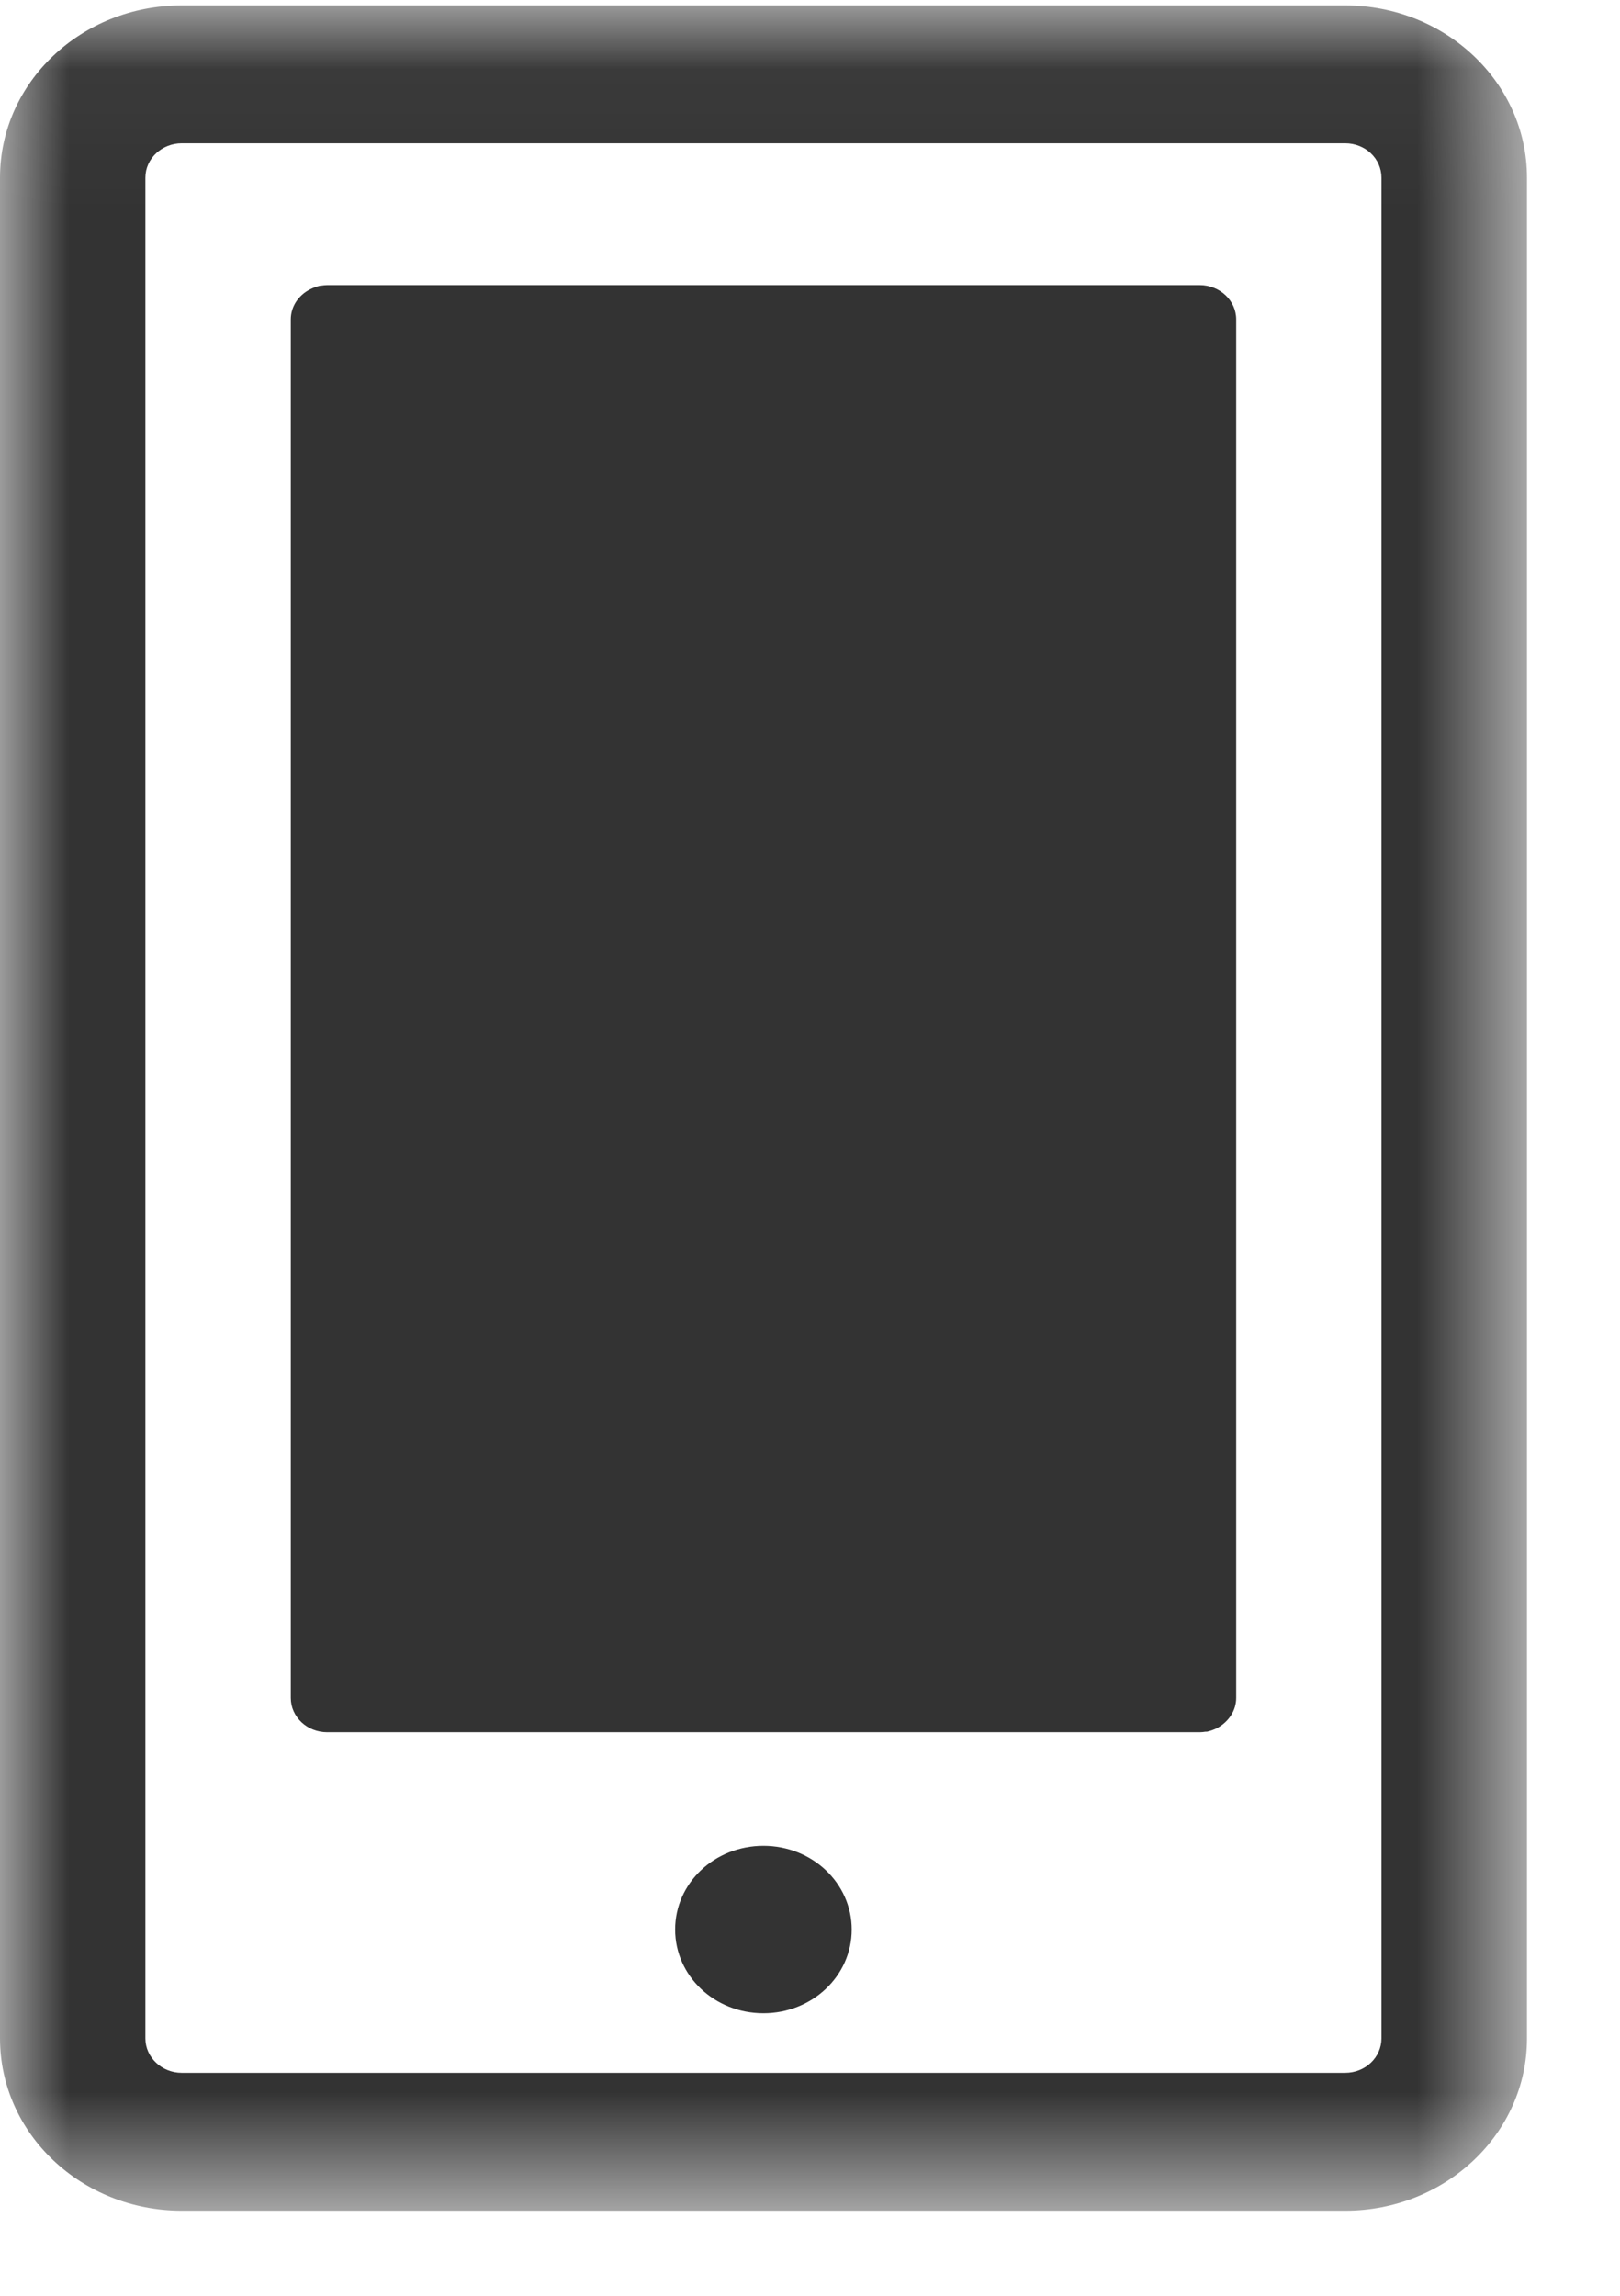
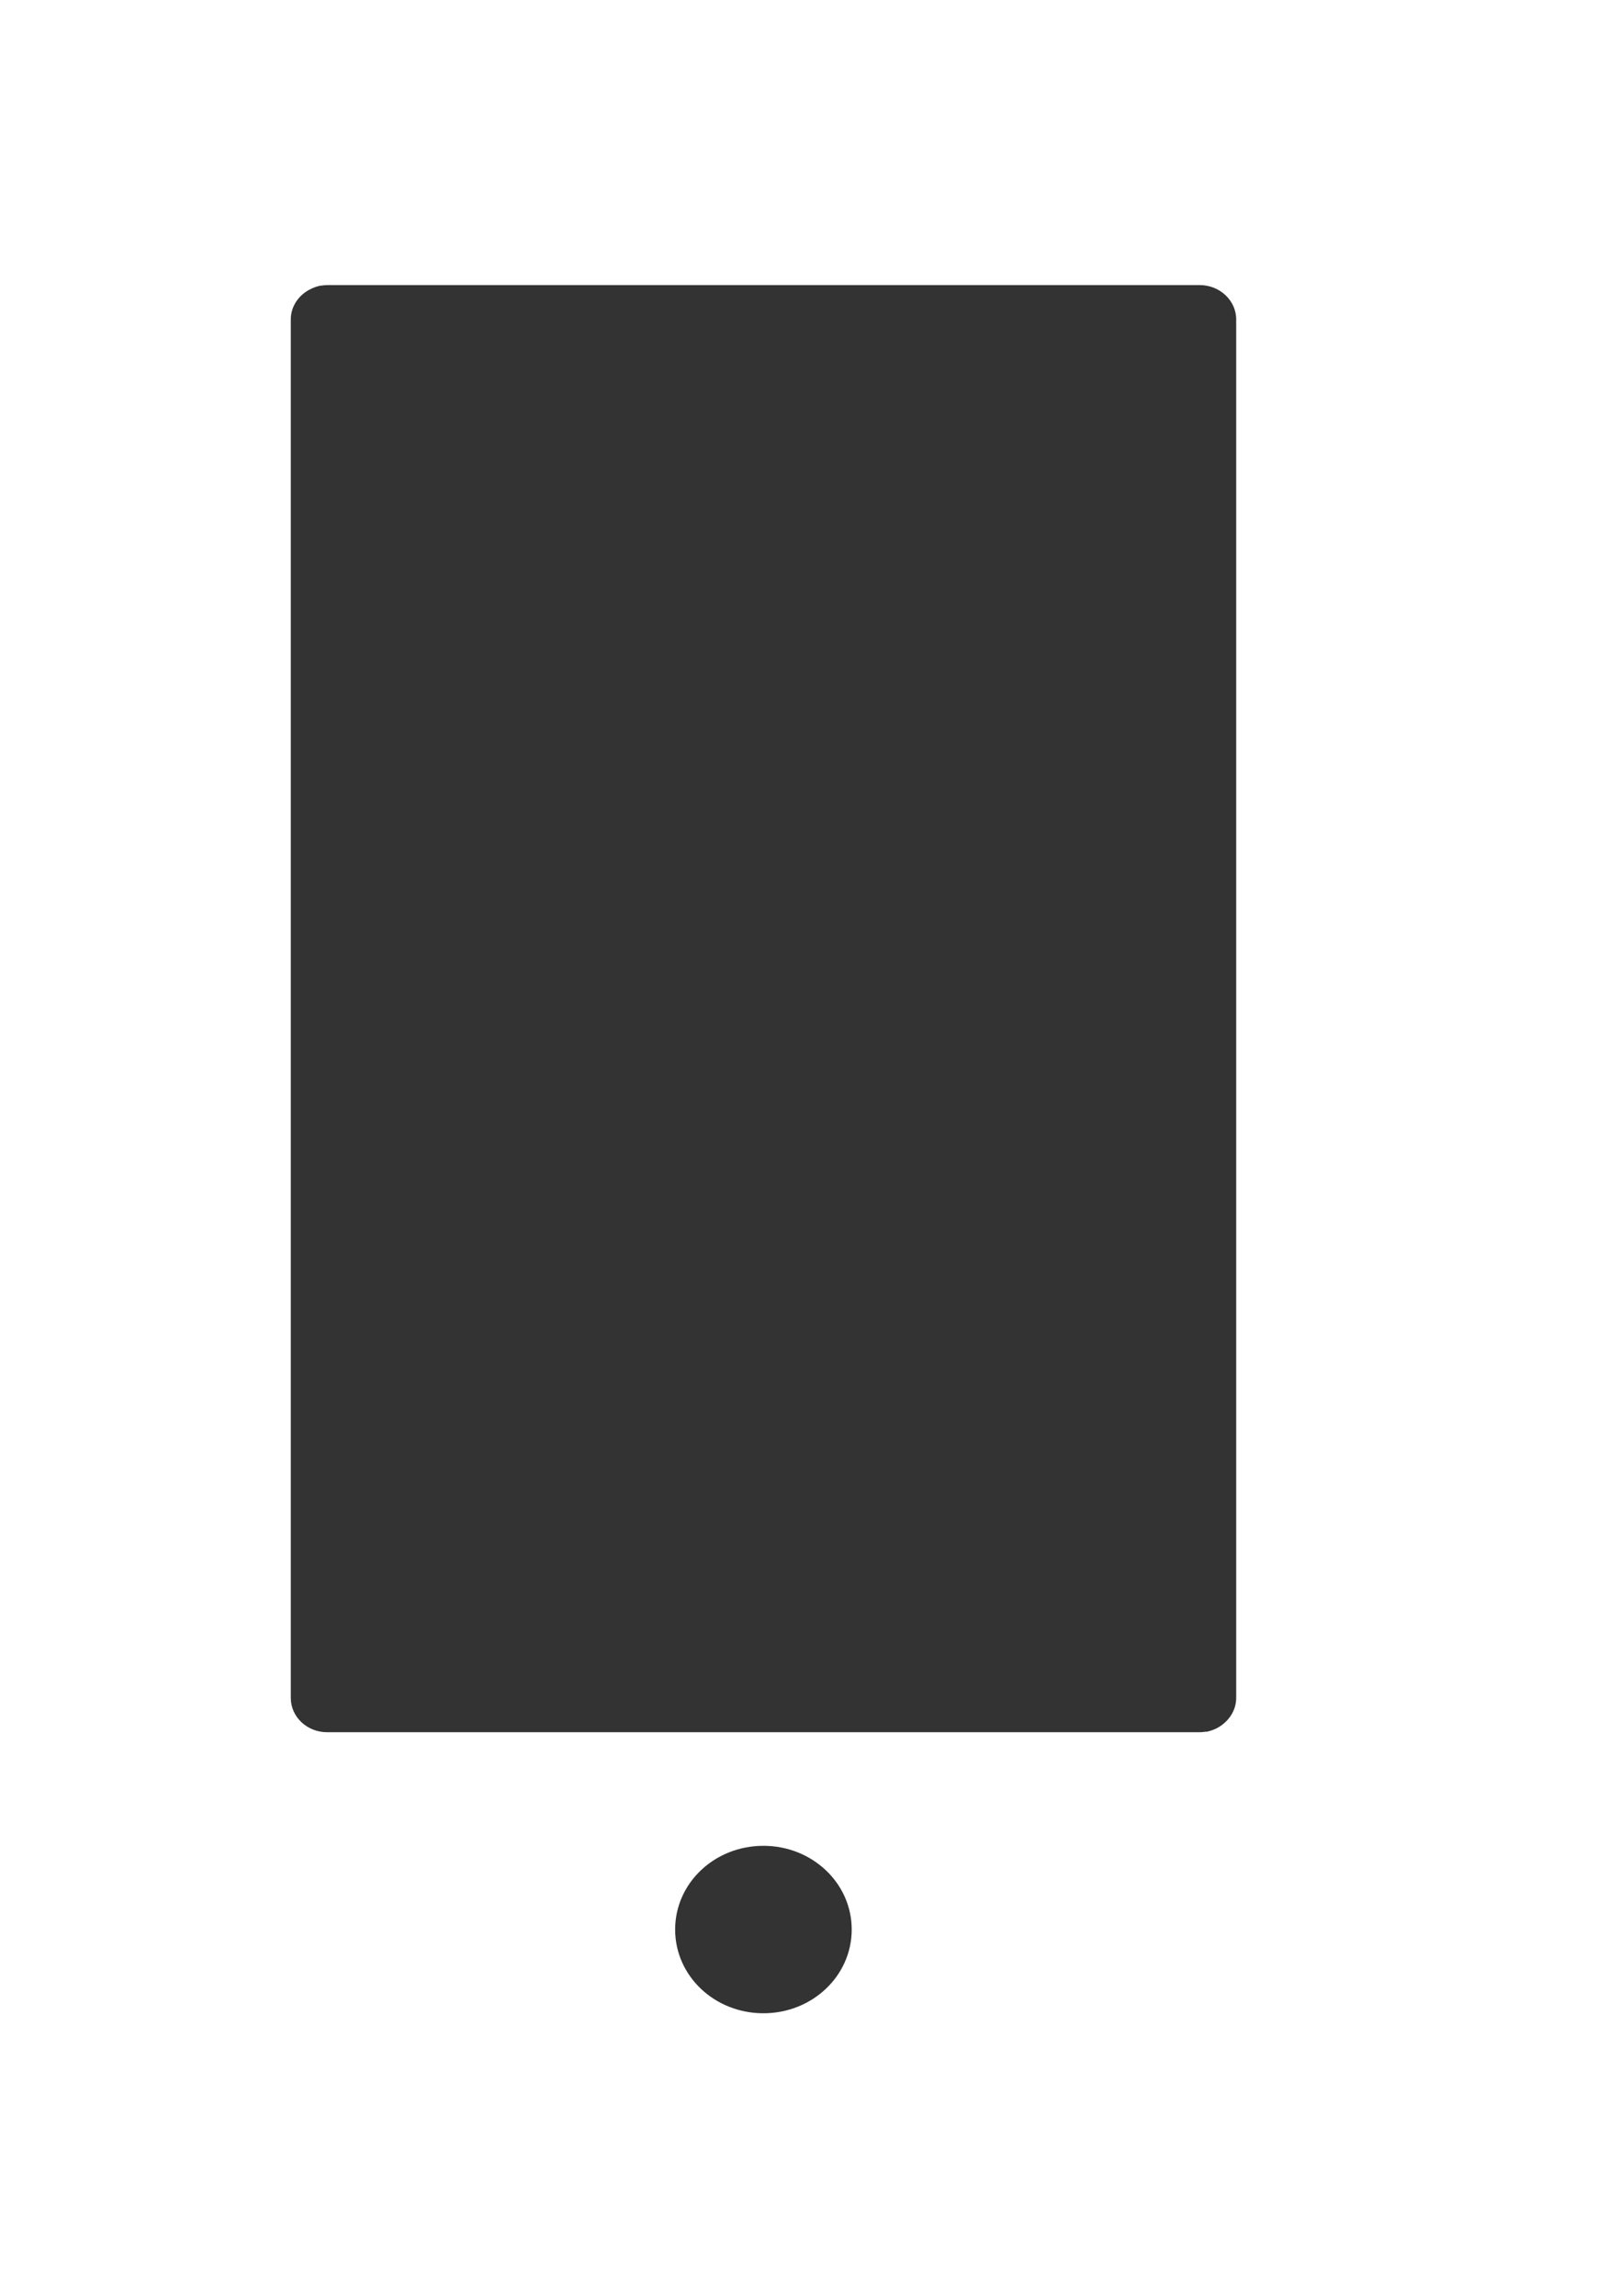
<svg xmlns="http://www.w3.org/2000/svg" xmlns:ns1="http://www.bohemiancoding.com/sketch/ns" xmlns:xlink="http://www.w3.org/1999/xlink" width="12px" height="17px" viewBox="0 0 12 17" version="1.1">
  <title>mobile_icon</title>
  <desc>Created with sketchtool.</desc>
  <defs>
-     <path id="path-1" d="M0,0.04 L11.311,0.04 L11.311,16.37 L0,16.37 L0,0.04 Z" />
-   </defs>
+     </defs>
  <g id="Page-1" stroke="none" stroke-width="1" fill="none" fill-rule="evenodd" ns1:type="MSPage">
    <g id="Icons-and-Avatar" ns1:type="MSArtboardGroup" transform="translate(-51, -335)">
      <g id="mobile_icon" ns1:type="MSLayerGroup" transform="translate(39, 325)">
        <g id="Group-7" transform="translate(12, 10)">
          <path d="M6.309,14.288 C6.309,14.632 6.016,14.908 5.655,14.908 C5.293,14.908 5.001,14.632 5.001,14.288 C5.001,13.944 5.293,13.668 5.655,13.668 C6.016,13.668 6.309,13.944 6.309,14.288 Z M8.887,2.111 L2.424,2.111 C2.409,2.111 2.394,2.113 2.38,2.115 C2.377,2.115 2.372,2.115 2.369,2.116 C2.342,2.122 2.317,2.132 2.294,2.144 C2.211,2.187 2.154,2.27 2.154,2.365 L2.154,2.366 L2.154,9.124 L2.154,9.43 L2.154,12.573 C2.154,12.714 2.275,12.827 2.424,12.827 L8.887,12.827 C8.902,12.827 8.916,12.825 8.93,12.823 C8.933,12.823 8.938,12.823 8.941,12.823 C8.966,12.817 8.99,12.809 9.012,12.798 C9.097,12.754 9.157,12.67 9.157,12.573 L9.157,12.572 L9.157,9.43 L9.157,9.124 L9.157,2.365 C9.157,2.225 9.035,2.111 8.887,2.111 Z" id="Fill-1" fill="#333333" ns1:type="MSShapeGroup" />
          <g id="Group-5">
            <mask id="mask-2" ns1:name="Clip 4" fill="white">
              <use xlink:href="#path-1" />
            </mask>
            <g id="Clip-4" />
-             <path d="M10.233,15.094 C10.233,15.235 10.113,15.349 9.964,15.349 L1.346,15.349 C1.199,15.349 1.077,15.235 1.077,15.094 L1.077,1.316 C1.077,1.174 1.199,1.061 1.347,1.061 L9.964,1.061 C10.113,1.061 10.233,1.174 10.233,1.316 L10.233,15.094 Z M9.964,0.04 L1.347,0.04 L1.346,0.04 C0.603,0.04 2.76422766e-05,0.61 2.76422766e-05,1.315 L2.76422766e-05,1.316 L2.76422766e-05,15.094 C2.76422766e-05,15.799 0.603,16.37 1.346,16.37 L9.964,16.37 C10.707,16.37 11.311,15.799 11.311,15.095 L11.311,15.094 L11.311,1.316 C11.311,0.611 10.707,0.04 9.964,0.04 L9.964,0.04 Z" id="Fill-3" fill="#333333" ns1:type="MSShapeGroup" mask="url(#mask-2)" />
+             <path d="M10.233,15.094 C10.233,15.235 10.113,15.349 9.964,15.349 L1.346,15.349 C1.199,15.349 1.077,15.235 1.077,15.094 L1.077,1.316 C1.077,1.174 1.199,1.061 1.347,1.061 L9.964,1.061 C10.113,1.061 10.233,1.174 10.233,1.316 L10.233,15.094 Z M9.964,0.04 L1.347,0.04 L1.346,0.04 C0.603,0.04 2.76422766e-05,0.61 2.76422766e-05,1.315 L2.76422766e-05,1.316 L2.76422766e-05,15.094 C2.76422766e-05,15.799 0.603,16.37 1.346,16.37 L9.964,16.37 C10.707,16.37 11.311,15.799 11.311,15.095 L11.311,15.094 L11.311,1.316 L9.964,0.04 Z" id="Fill-3" fill="#333333" ns1:type="MSShapeGroup" mask="url(#mask-2)" />
          </g>
        </g>
        <rect id="Rectangle-222" ns1:type="MSShapeGroup" x="0" y="0" width="36" height="36" />
      </g>
    </g>
  </g>
</svg>